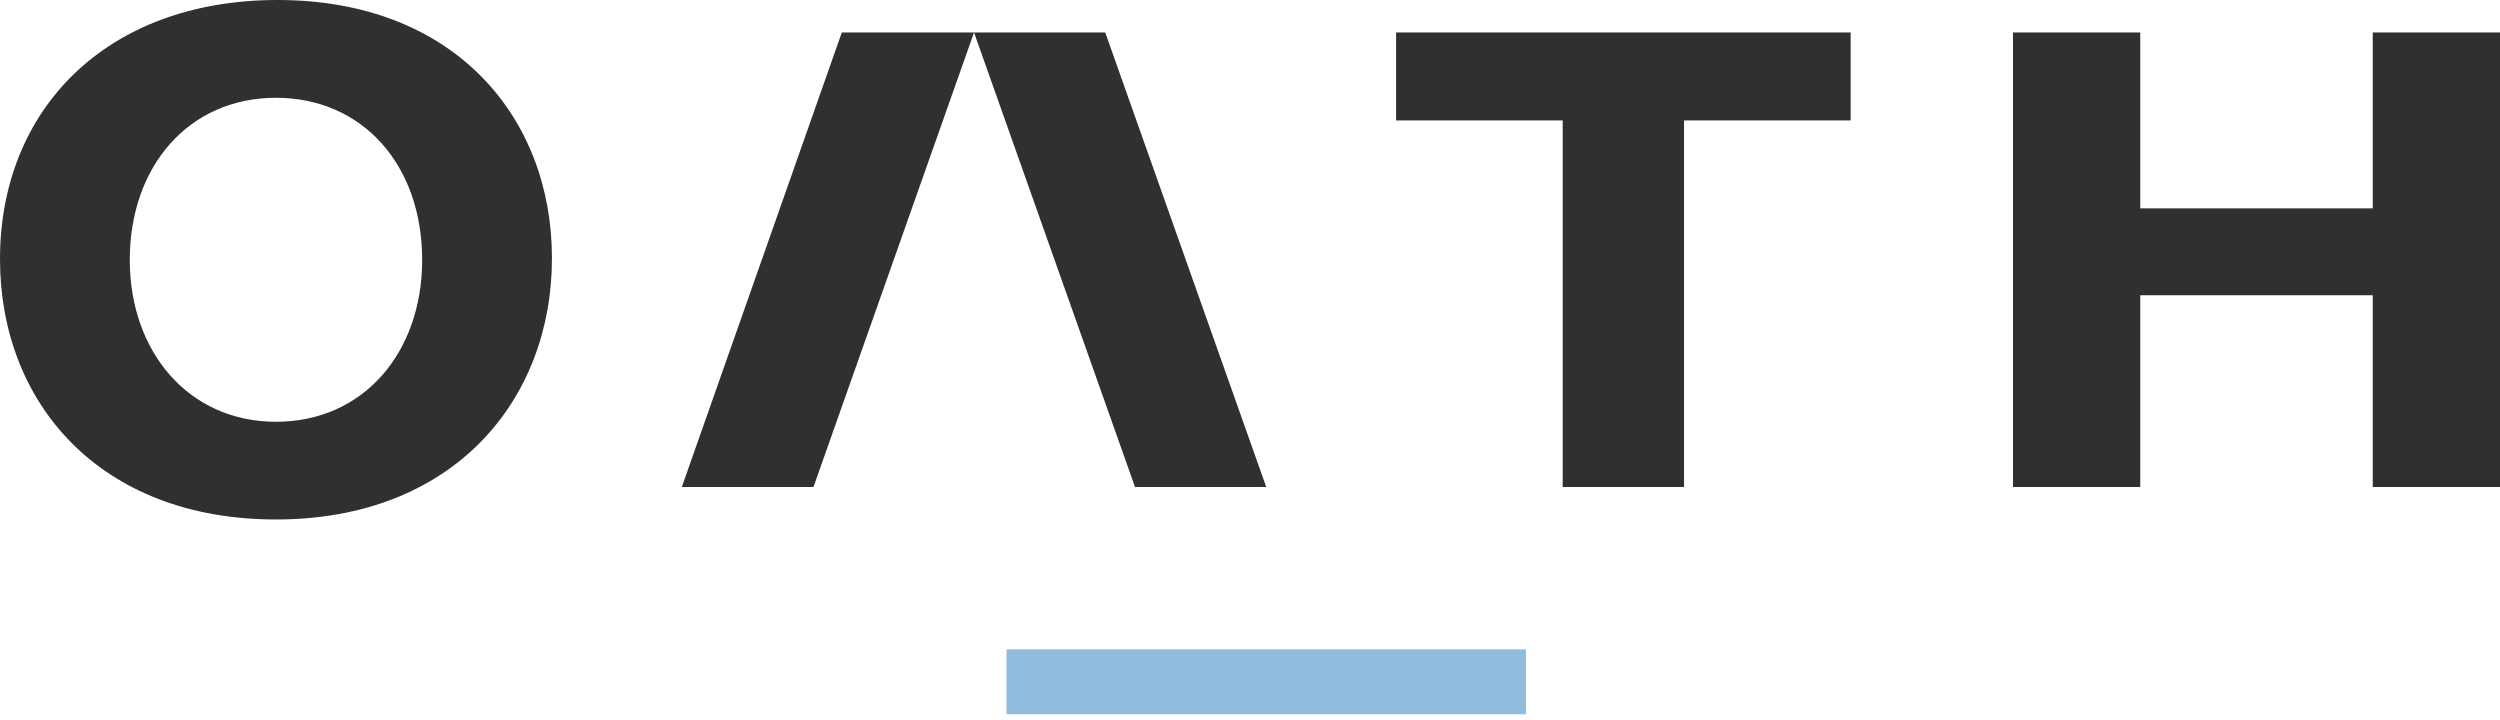
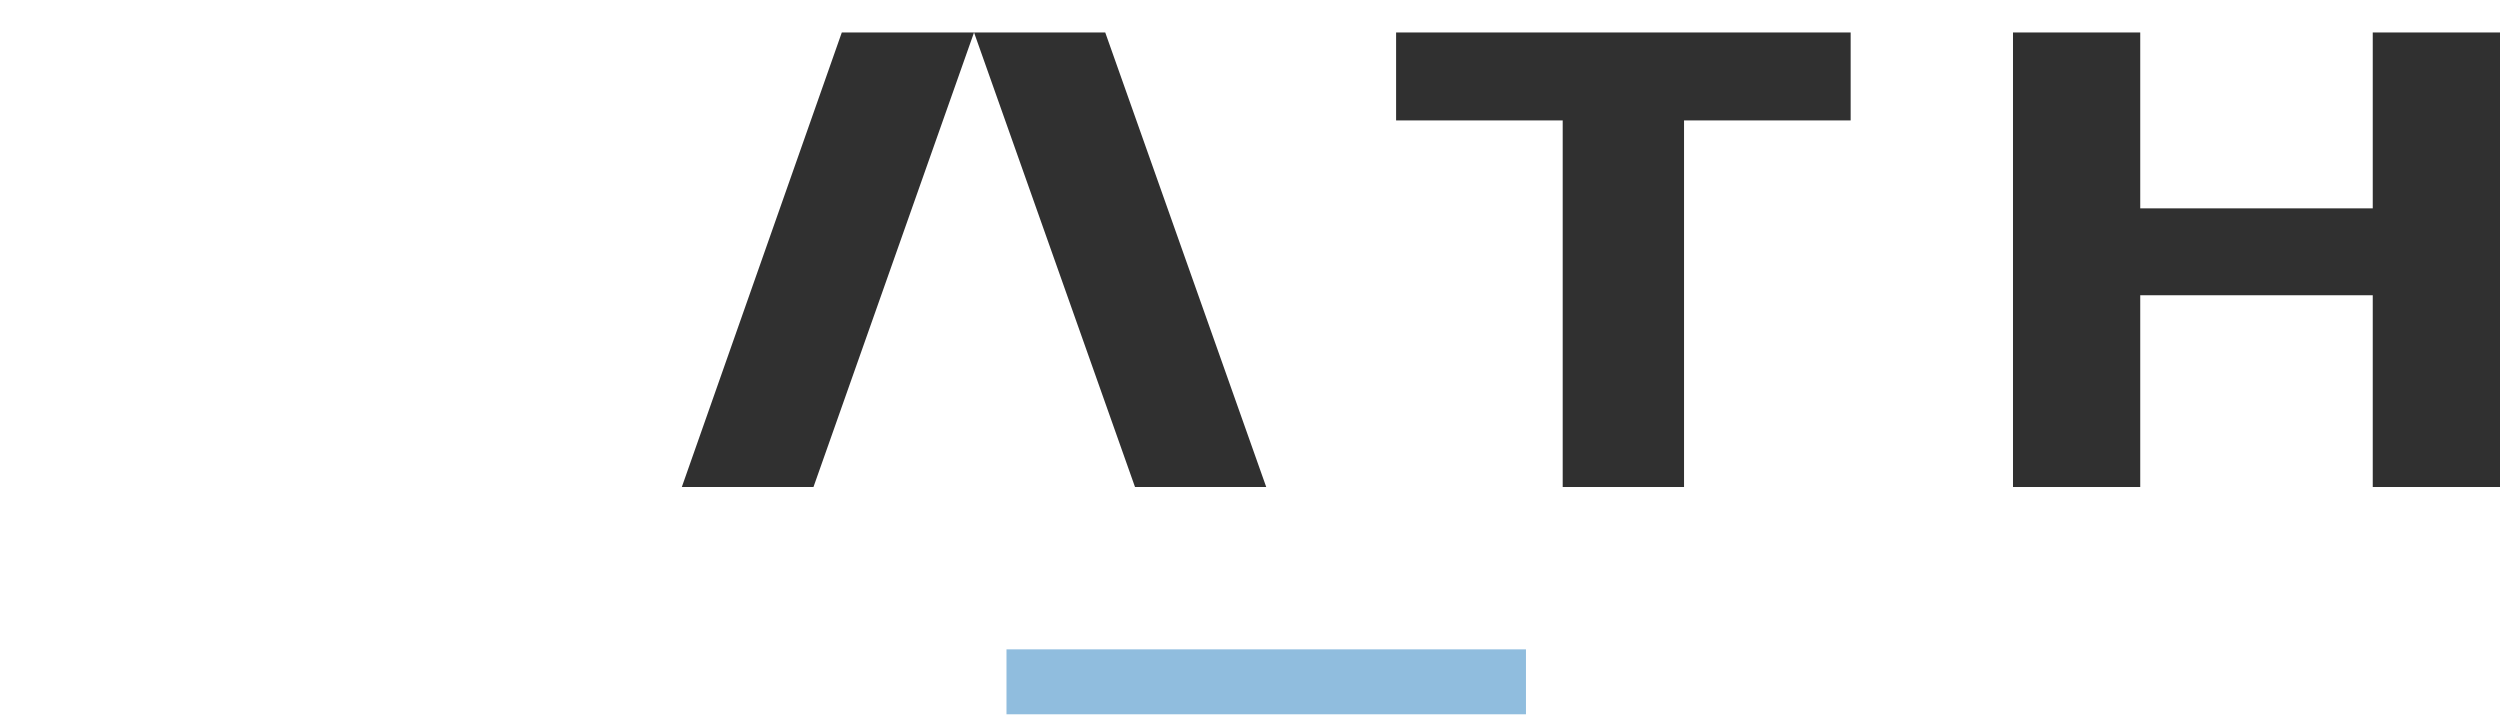
<svg xmlns="http://www.w3.org/2000/svg" width="250" height="72" viewBox="0 0 250 72" fill="none">
-   <path d="M0 25.907C0 10.996 10.579 0 27.762 0C45.405 0 55.195 11.689 55.195 25.819C55.195 40.046 45.33 51.948 27.597 51.948C10.003 51.953 0 40.315 0 25.907ZM42.216 25.989C42.216 16.469 36.234 9.779 27.597 9.779C18.889 9.779 12.978 16.61 12.978 25.989C12.978 35.212 18.889 42.176 27.597 42.176C36.376 42.176 42.216 35.225 42.216 25.989Z" fill="#303030" />
  <path d="M156.27 12.042H139.61V3.247H185.065V12.042H168.404V48.701H156.27V12.042Z" fill="#303030" />
  <path d="M201.299 3.247H214.024V20.836H237.275V3.247H250V48.701H237.275V29.525H214.024V48.701H201.299V3.247Z" fill="#303030" />
  <path d="M84.18 3.247L68.182 48.701H81.347L97.403 3.247H84.18Z" fill="#303030" />
  <path d="M97.403 3.247L113.501 48.701H126.623L110.524 3.247H97.403Z" fill="#303030" />
  <path fill-rule="evenodd" clip-rule="evenodd" d="M100.649 64.935L152.597 64.935V71.429L100.649 71.429V64.935Z" fill="#90BDDE" />
</svg>